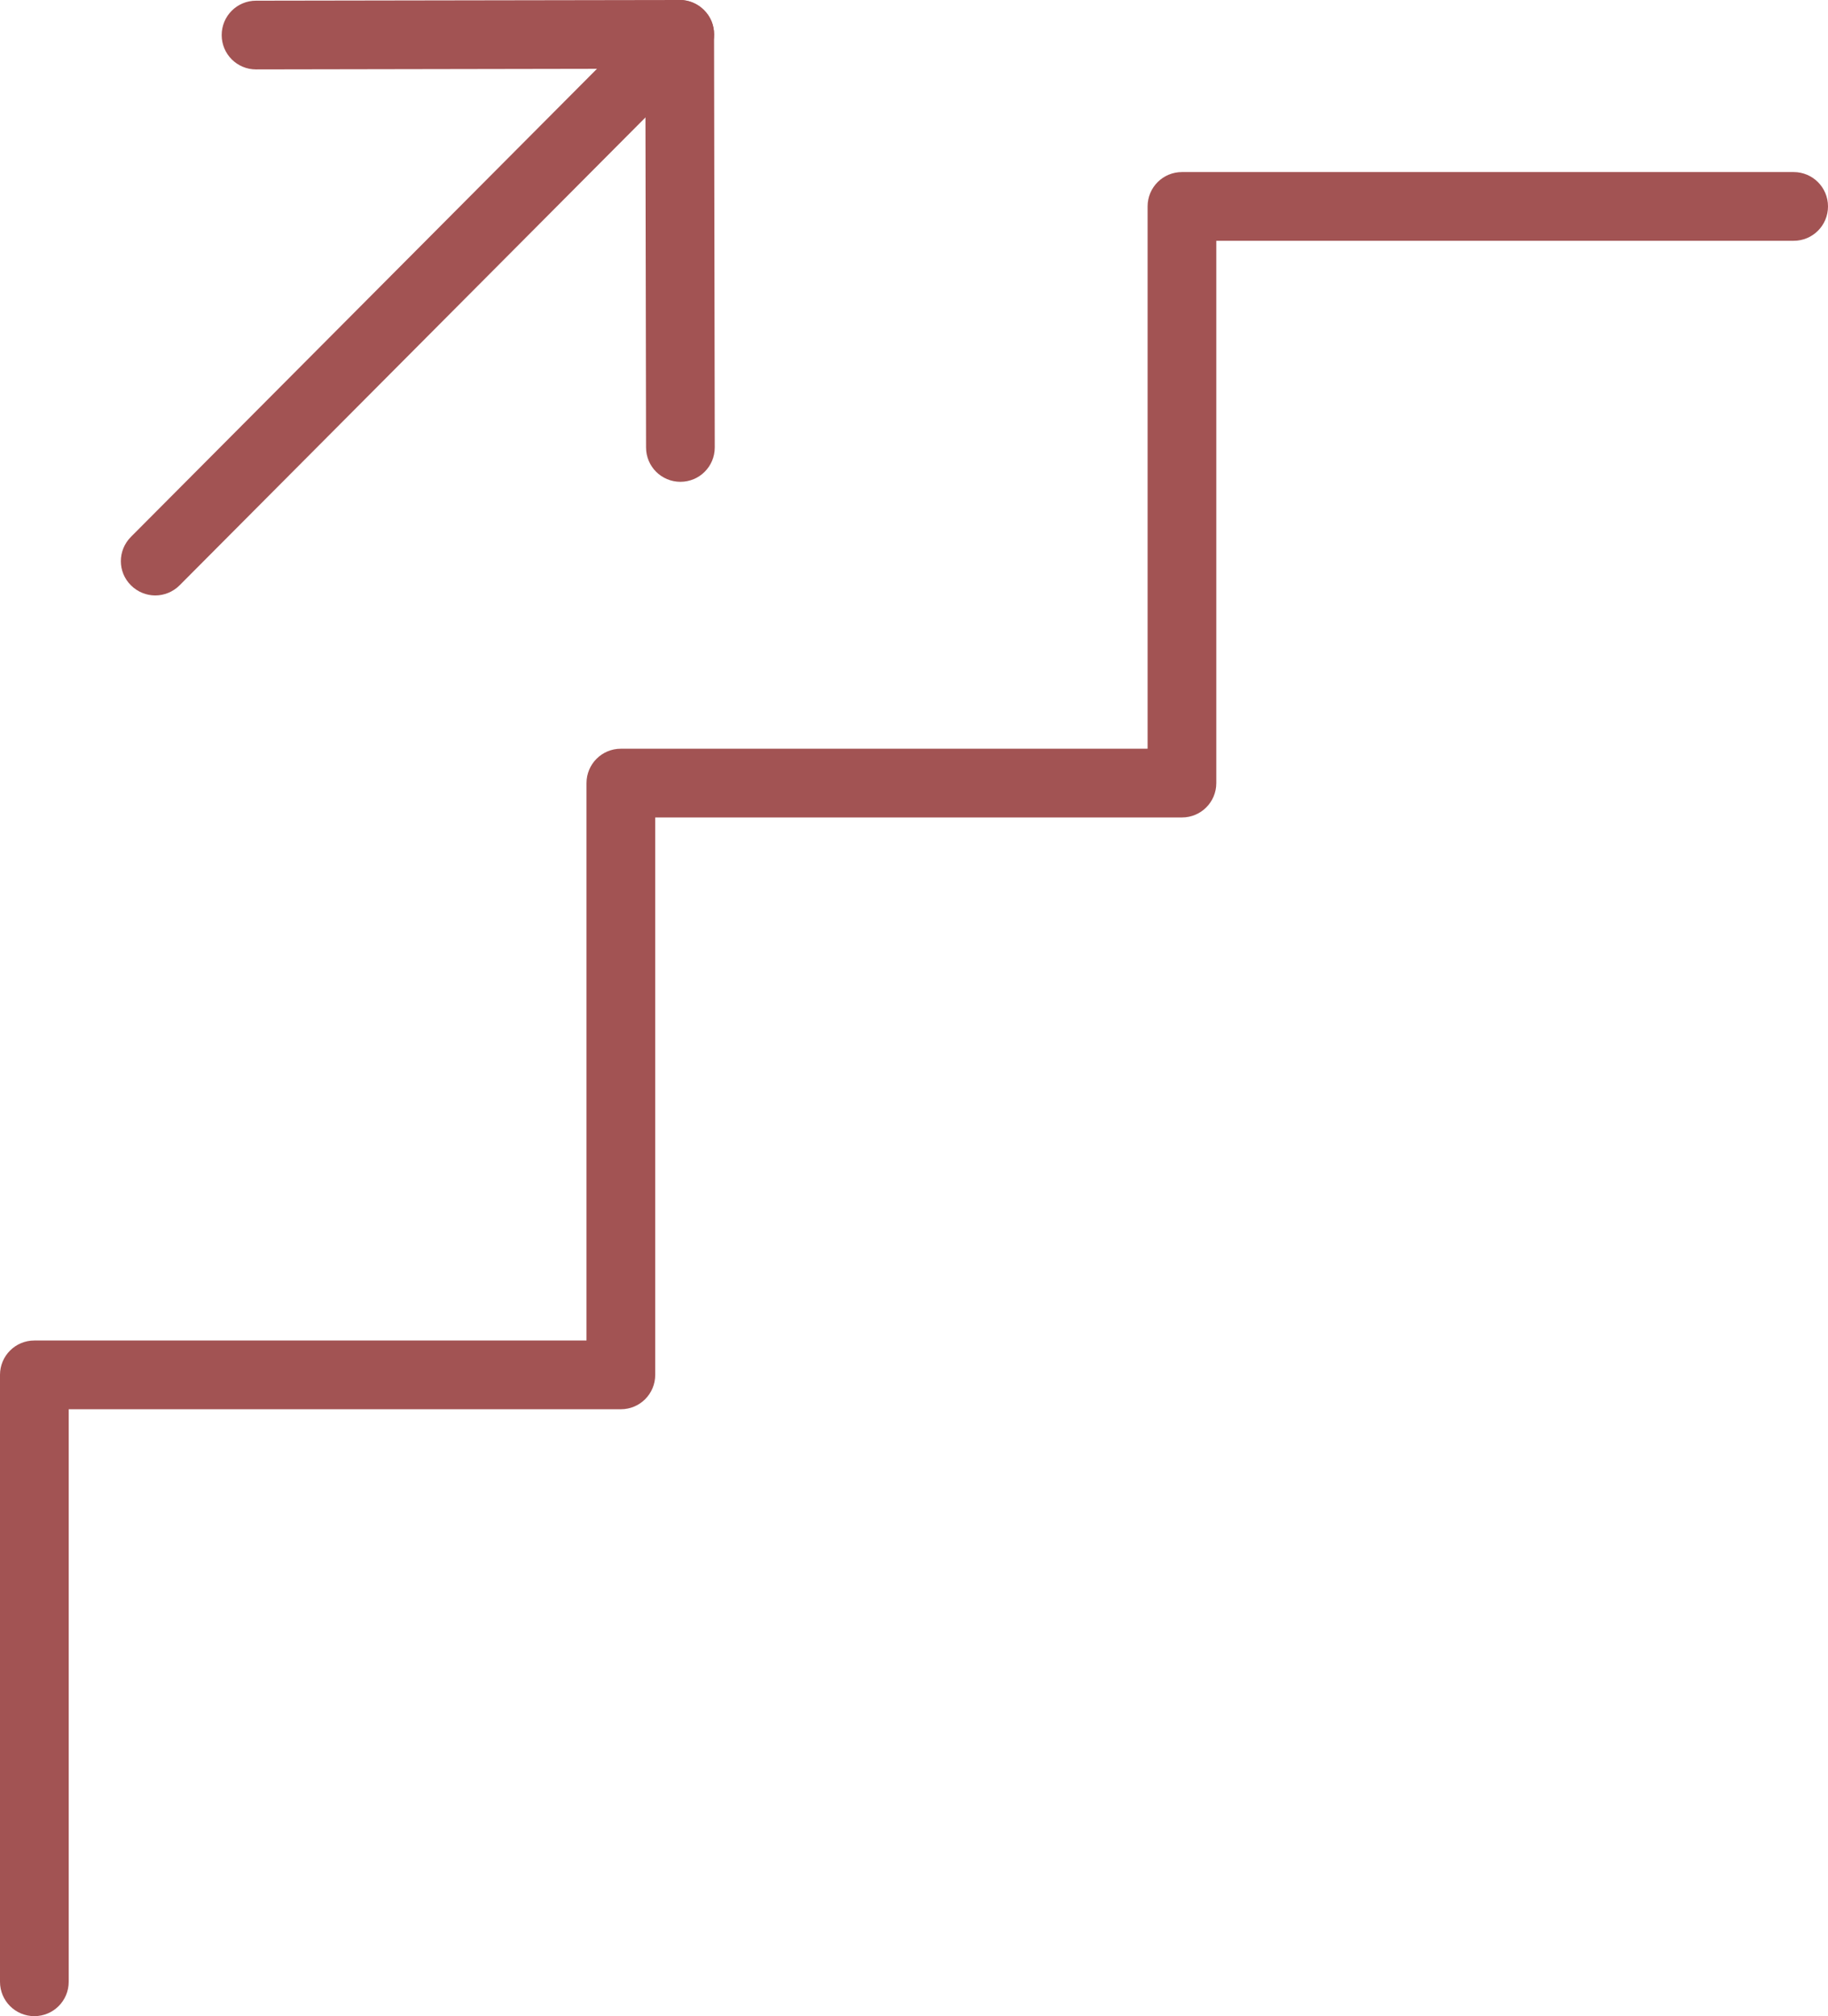
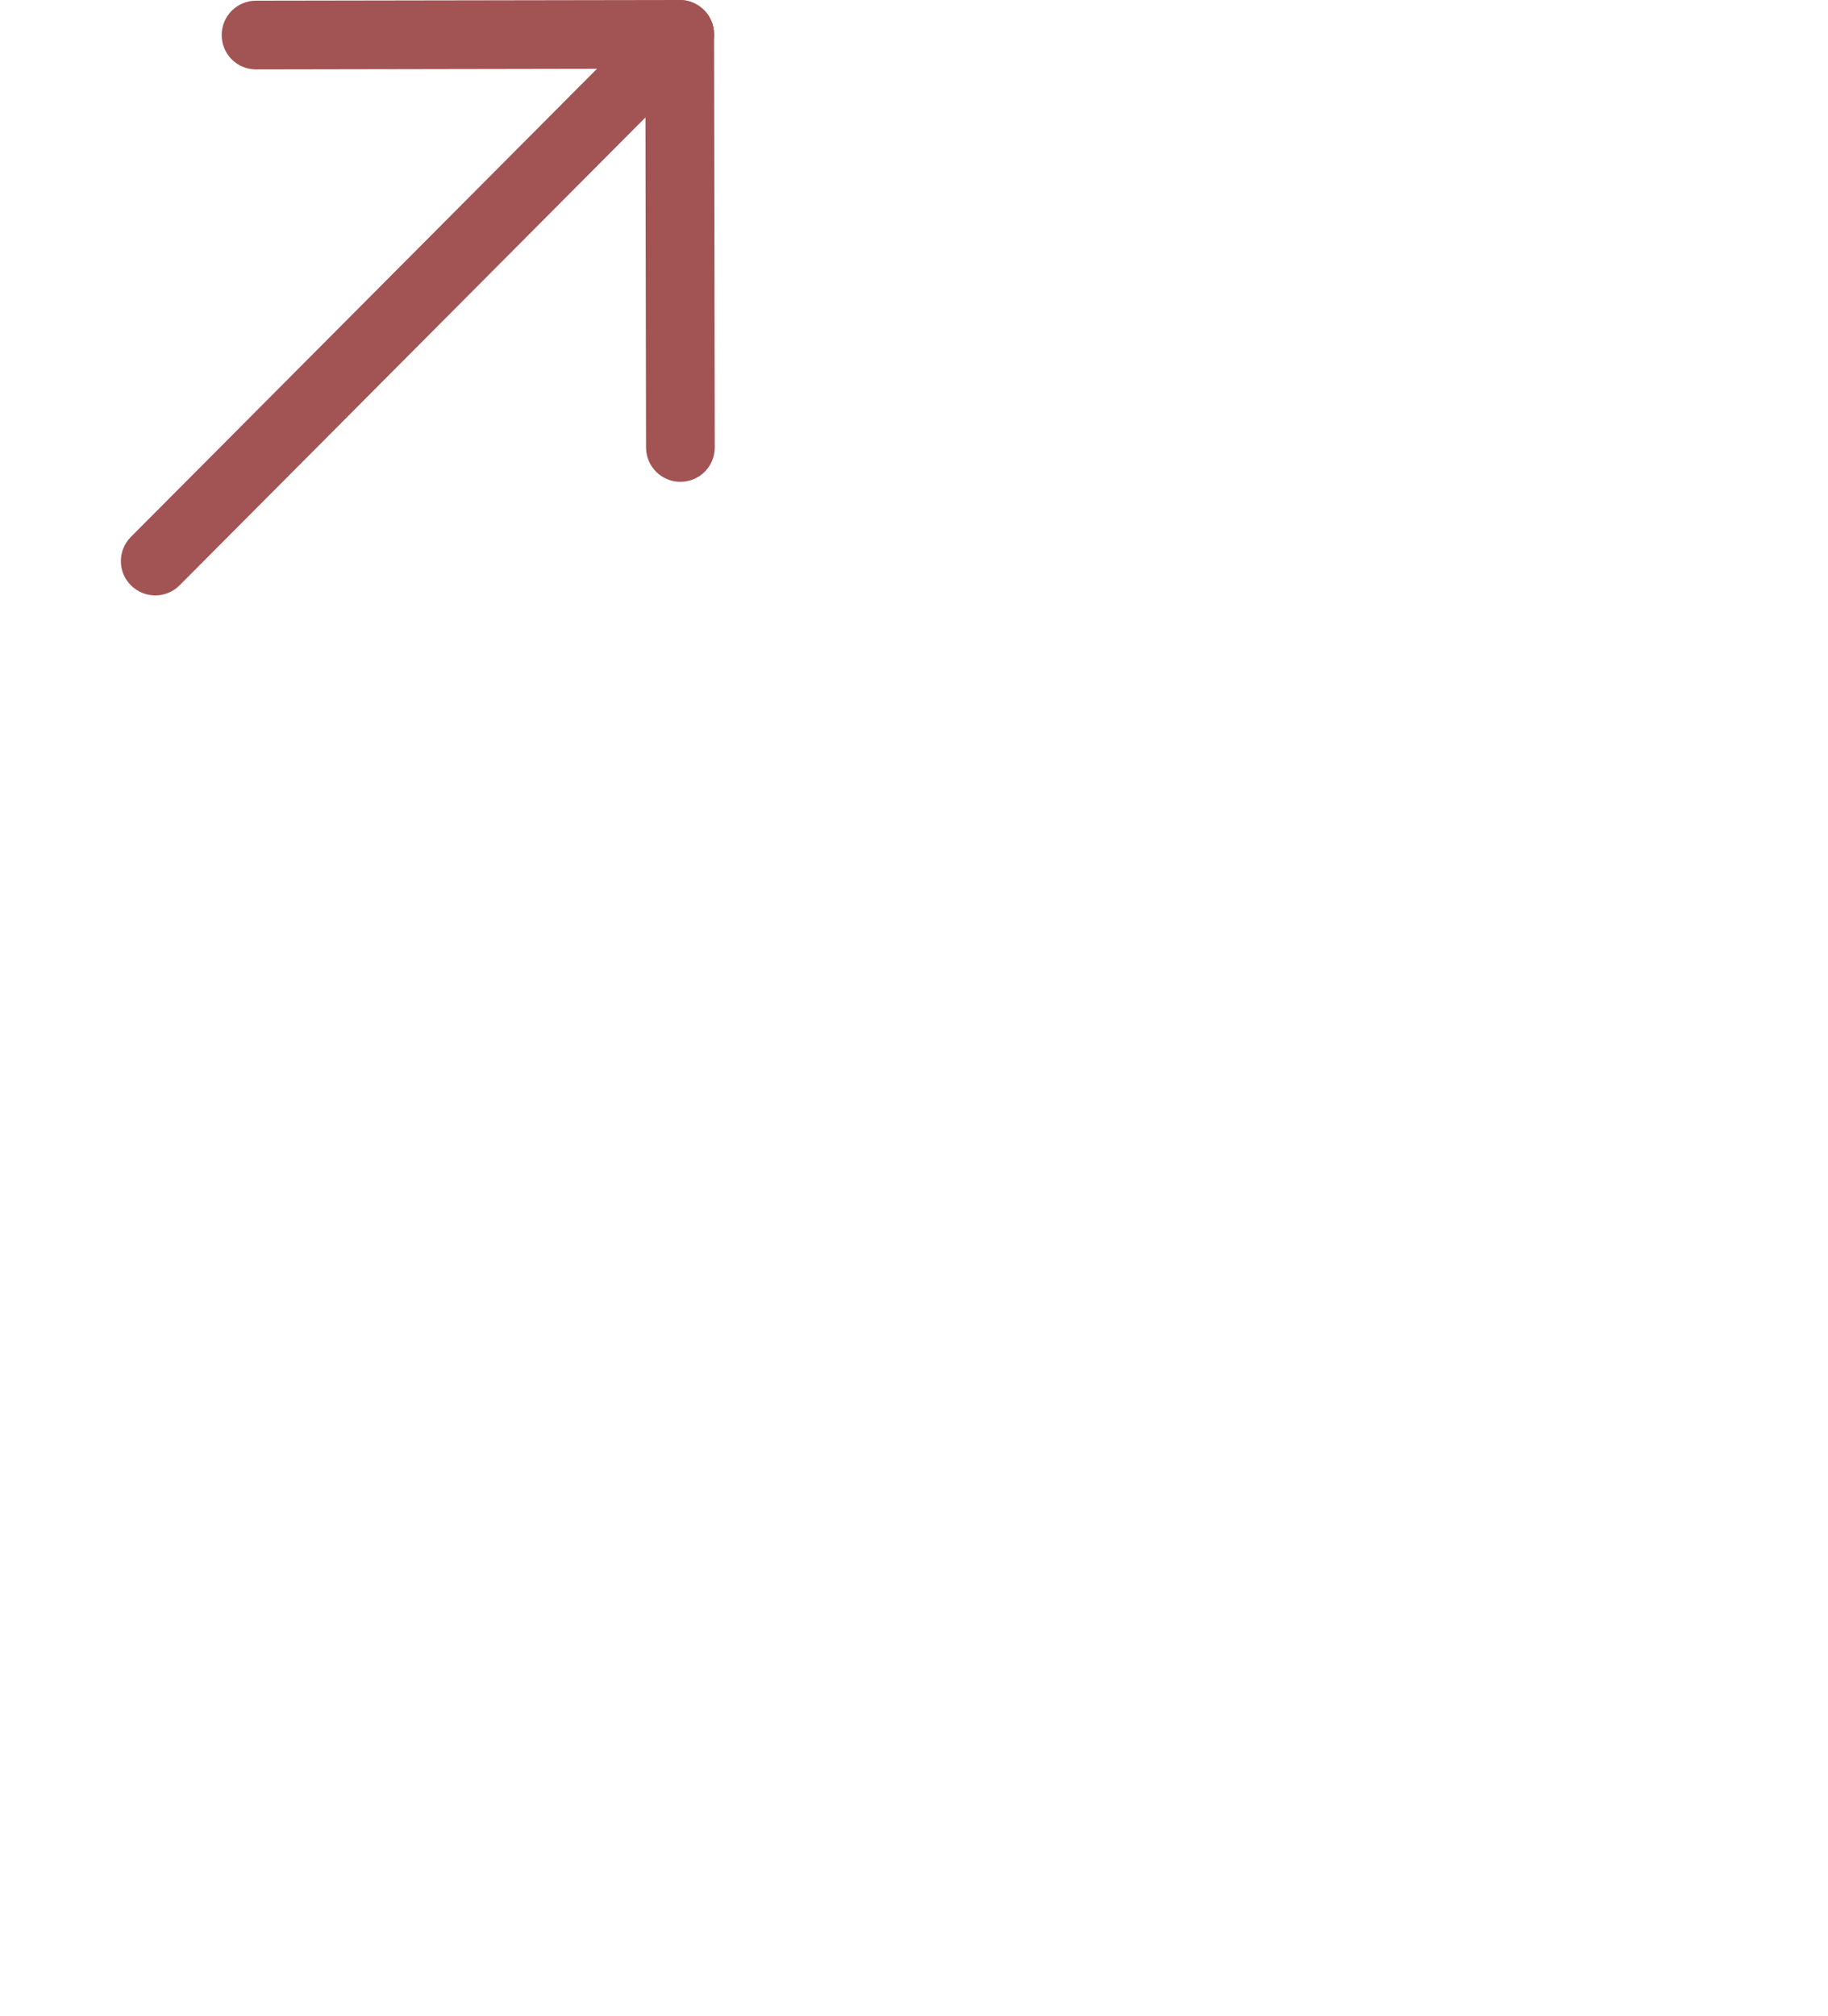
<svg xmlns="http://www.w3.org/2000/svg" id="Camada_2" viewBox="0 0 79.82 88">
  <defs>
    <style>.cls-1{fill:#a25353;}</style>
  </defs>
  <g id="OBJECTS">
    <g>
-       <path class="cls-1" d="M1.5,88c-.83,0-1.5-.67-1.5-1.5v-26.49c0-.83,.67-1.5,1.5-1.5H25.61v-24.33c0-.83,.67-1.5,1.5-1.5h23V9.01c0-.83,.67-1.5,1.5-1.5h26.71c.83,0,1.5,.67,1.5,1.5s-.67,1.5-1.5,1.5h-25.21v23.67c0,.83-.67,1.5-1.5,1.5H28.61v24.33c0,.83-.67,1.5-1.5,1.5H3v24.99c0,.83-.67,1.5-1.5,1.5Z" />
      <path class="cls-1" d="M29.71,21.03c-.83,0-1.5-.67-1.5-1.5l-.03-16.53-17,.03h0c-.83,0-1.5-.67-1.5-1.5S10.35,.03,11.18,.03L29.68,0h0c.4,0,.78,.16,1.06,.44,.28,.28,.44,.66,.44,1.06l.03,18.03c0,.83-.67,1.5-1.5,1.5h0Z" />
      <path class="cls-1" d="M6.78,25.99c-.38,0-.77-.15-1.06-.44-.59-.58-.59-1.53,0-2.12L28.62,.44c.58-.59,1.53-.59,2.12,0,.59,.58,.59,1.53,0,2.12L7.84,25.55c-.29,.29-.68,.44-1.06,.44Z" />
    </g>
  </g>
</svg>